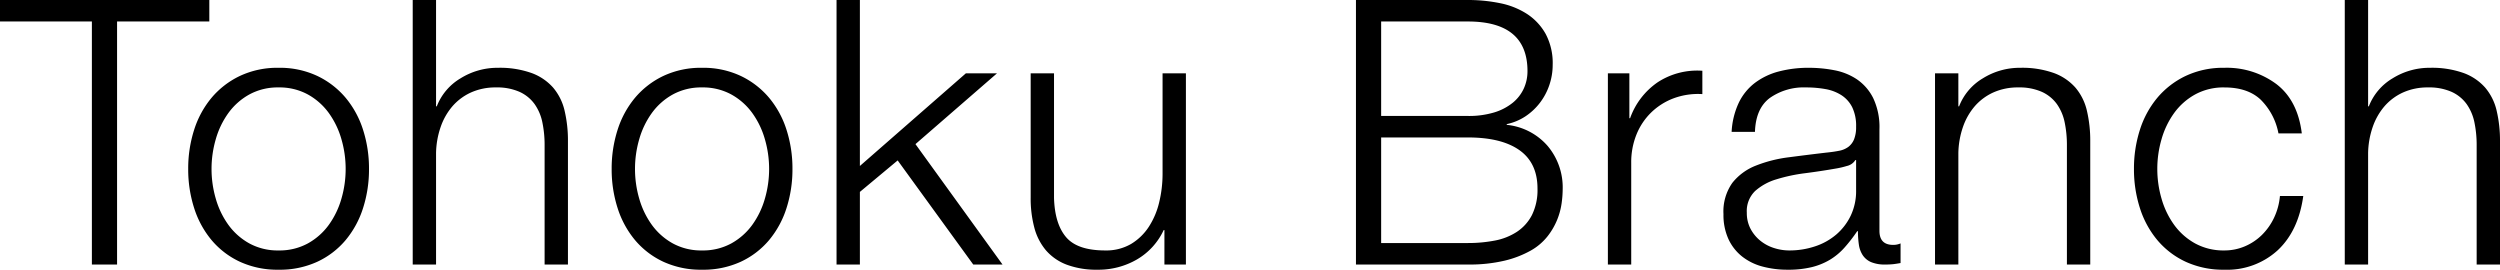
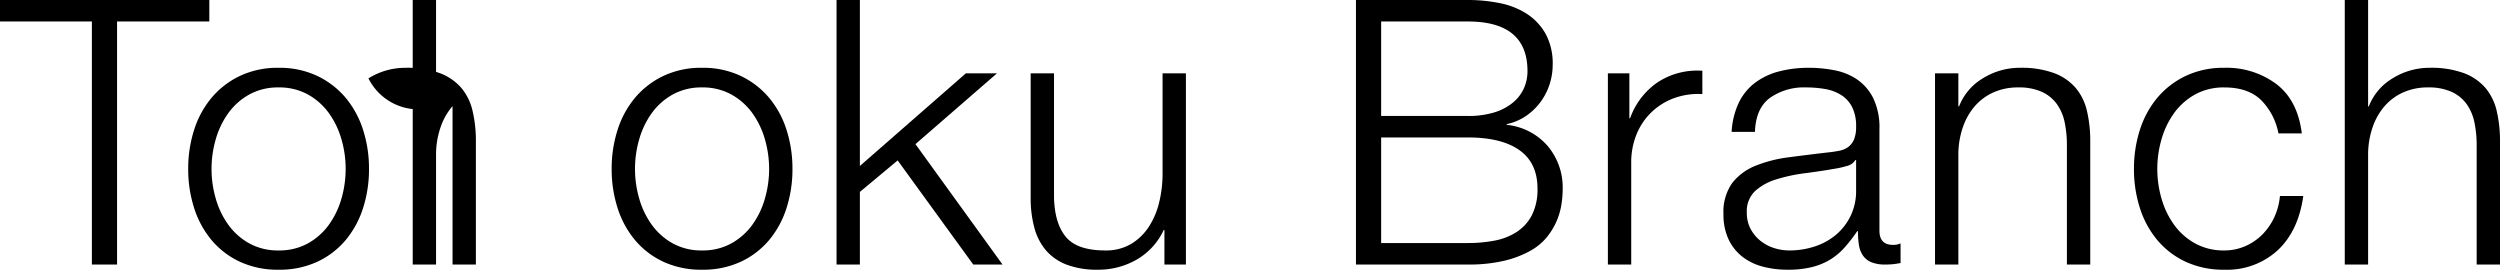
<svg xmlns="http://www.w3.org/2000/svg" width="539.84" height="58.24" viewBox="0 0 539.84 58.24">
-   <path id="パス_188" data-name="パス 188" d="M-.32-57.12v4.64H19.52V0h5.44V-52.48H44.88v-4.64ZM59.84-38.24a12.741,12.741,0,0,1,6.32,1.52,13.876,13.876,0,0,1,4.52,4,18.148,18.148,0,0,1,2.72,5.64,22.924,22.924,0,0,1,.92,6.44,22.924,22.924,0,0,1-.92,6.44,18.148,18.148,0,0,1-2.72,5.64,13.876,13.876,0,0,1-4.52,4,12.741,12.741,0,0,1-6.32,1.52,12.741,12.741,0,0,1-6.32-1.52,13.876,13.876,0,0,1-4.52-4,18.148,18.148,0,0,1-2.72-5.64,22.925,22.925,0,0,1-.92-6.44,22.925,22.925,0,0,1,.92-6.44A18.148,18.148,0,0,1,49-32.72a13.876,13.876,0,0,1,4.52-4A12.741,12.741,0,0,1,59.84-38.24Zm0-4.24a18.978,18.978,0,0,0-8.36,1.76A18.211,18.211,0,0,0,45.36-36a20.429,20.429,0,0,0-3.76,6.92,27.279,27.279,0,0,0-1.28,8.44A27.279,27.279,0,0,0,41.6-12.2a20.429,20.429,0,0,0,3.76,6.92A17.774,17.774,0,0,0,51.48-.6a19.352,19.352,0,0,0,8.36,1.72A19.352,19.352,0,0,0,68.2-.6a17.774,17.774,0,0,0,6.12-4.68,20.429,20.429,0,0,0,3.76-6.92,27.279,27.279,0,0,0,1.28-8.44,27.279,27.279,0,0,0-1.28-8.44A20.429,20.429,0,0,0,74.32-36a18.211,18.211,0,0,0-6.12-4.72A18.978,18.978,0,0,0,59.84-42.48ZM88.8-57.12V0h5.04V-24.08a18.25,18.25,0,0,1,1-5.64A13.665,13.665,0,0,1,97.4-34.2a11.689,11.689,0,0,1,4-2.96,12.845,12.845,0,0,1,5.4-1.08,11.908,11.908,0,0,1,5.08.96,8.153,8.153,0,0,1,3.24,2.64,10.415,10.415,0,0,1,1.68,3.96,23.873,23.873,0,0,1,.48,4.92V0h5.04V-26.56a28.147,28.147,0,0,0-.72-6.64,11.775,11.775,0,0,0-2.48-5,11.454,11.454,0,0,0-4.68-3.16,20.345,20.345,0,0,0-7.24-1.12,15.045,15.045,0,0,0-8.08,2.28A12.088,12.088,0,0,0,94-34.16h-.16V-57.12Zm62.48,18.88a12.741,12.741,0,0,1,6.32,1.52,13.876,13.876,0,0,1,4.52,4,18.148,18.148,0,0,1,2.72,5.64,22.925,22.925,0,0,1,.92,6.44,22.925,22.925,0,0,1-.92,6.44,18.148,18.148,0,0,1-2.72,5.64,13.876,13.876,0,0,1-4.52,4,12.741,12.741,0,0,1-6.32,1.52,12.741,12.741,0,0,1-6.32-1.52,13.876,13.876,0,0,1-4.52-4,18.148,18.148,0,0,1-2.72-5.64,22.925,22.925,0,0,1-.92-6.44,22.925,22.925,0,0,1,.92-6.44,18.148,18.148,0,0,1,2.72-5.64,13.876,13.876,0,0,1,4.52-4A12.741,12.741,0,0,1,151.28-38.24Zm0-4.24a18.978,18.978,0,0,0-8.36,1.76A18.211,18.211,0,0,0,136.8-36a20.429,20.429,0,0,0-3.76,6.92,27.279,27.279,0,0,0-1.28,8.44,27.279,27.279,0,0,0,1.28,8.44,20.429,20.429,0,0,0,3.76,6.92A17.774,17.774,0,0,0,142.92-.6a19.352,19.352,0,0,0,8.36,1.72A19.352,19.352,0,0,0,159.64-.6a17.774,17.774,0,0,0,6.12-4.68,20.429,20.429,0,0,0,3.76-6.92,27.279,27.279,0,0,0,1.28-8.44,27.279,27.279,0,0,0-1.28-8.44A20.429,20.429,0,0,0,165.76-36a18.211,18.211,0,0,0-6.12-4.72A18.978,18.978,0,0,0,151.28-42.48Zm29.04-14.64V0h5.04V-15.68l8.16-6.8L209.84,0h6.32l-18.8-26,17.6-15.28h-6.72l-22.88,20V-57.12ZM255.76,0V-41.28h-5.04V-19.6a26.132,26.132,0,0,1-.72,6.12,16.753,16.753,0,0,1-2.24,5.32,11.891,11.891,0,0,1-3.84,3.72,10.644,10.644,0,0,1-5.6,1.4q-6,0-8.44-2.88t-2.6-8.48V-41.28h-5.04v26.8a24.553,24.553,0,0,0,.8,6.56,12.49,12.49,0,0,0,2.52,4.88A11.127,11.127,0,0,0,230.04.04a18.36,18.36,0,0,0,6.68,1.08,16.539,16.539,0,0,0,8.44-2.2,14.3,14.3,0,0,0,5.8-6.36h.16V0Zm42.16-32.08v-20.4h18.72q12.88,0,12.88,10.72a8.979,8.979,0,0,1-.8,3.76,8.567,8.567,0,0,1-2.4,3.08,11.816,11.816,0,0,1-4,2.08,18.9,18.9,0,0,1-5.68.76Zm-5.44-25.04V0h24.16a32.823,32.823,0,0,0,7.96-.84A21.918,21.918,0,0,0,330.2-3a12.315,12.315,0,0,0,3.64-3.08,14.894,14.894,0,0,0,2.08-3.56,15.1,15.1,0,0,0,.96-3.52,22.525,22.525,0,0,0,.24-3.08,13.88,13.88,0,0,0-3.28-9.4,13.464,13.464,0,0,0-8.8-4.52v-.16A11.583,11.583,0,0,0,329.08-32a12.991,12.991,0,0,0,3.12-2.92,13.265,13.265,0,0,0,2.04-3.84,13.468,13.468,0,0,0,.72-4.36,13.381,13.381,0,0,0-1.52-6.68,12.32,12.32,0,0,0-4.04-4.32,16.759,16.759,0,0,0-5.84-2.32,34.413,34.413,0,0,0-6.92-.68Zm5.44,52.48v-22.8h18.72q7.28,0,11.16,2.76t3.88,8.28a12.2,12.2,0,0,1-1.2,5.72,9.613,9.613,0,0,1-3.28,3.64,13.2,13.2,0,0,1-4.8,1.88,30.644,30.644,0,0,1-5.76.52Zm48.96-36.64V0h5.04V-22a15.915,15.915,0,0,1,1.12-6.04,13.9,13.9,0,0,1,3.16-4.76,14.042,14.042,0,0,1,4.84-3.08,15.215,15.215,0,0,1,6.24-.92v-5.04a15.6,15.6,0,0,0-9.64,2.48,15.845,15.845,0,0,0-5.96,7.76h-.16v-9.68ZM373.6-28.64h5.04q.16-5.04,3.2-7.32a12.72,12.72,0,0,1,7.84-2.28,23.251,23.251,0,0,1,4.2.36,9.354,9.354,0,0,1,3.44,1.32,6.642,6.642,0,0,1,2.32,2.6,9.2,9.2,0,0,1,.84,4.2,7.07,7.07,0,0,1-.44,2.72,3.89,3.89,0,0,1-1.24,1.64,4.881,4.881,0,0,1-2,.84q-1.2.24-2.8.4-4.08.48-8.04,1a28.977,28.977,0,0,0-7.12,1.8,12.082,12.082,0,0,0-5.08,3.72,10.673,10.673,0,0,0-1.92,6.76,12.506,12.506,0,0,0,1.08,5.4,10.33,10.33,0,0,0,2.96,3.76,12.13,12.13,0,0,0,4.4,2.16,20.658,20.658,0,0,0,5.4.68,21.457,21.457,0,0,0,5.24-.56,14.387,14.387,0,0,0,3.92-1.6,13.72,13.72,0,0,0,3.12-2.6,33.681,33.681,0,0,0,2.76-3.56h.16a19.575,19.575,0,0,0,.2,2.92A5.553,5.553,0,0,0,401.92-2a4.133,4.133,0,0,0,1.8,1.48A7.627,7.627,0,0,0,406.8,0a15.188,15.188,0,0,0,1.72-.08q.68-.08,1.56-.24V-4.56a3.9,3.9,0,0,1-1.6.32q-2.96,0-2.96-3.04V-29.2a14.575,14.575,0,0,0-1.36-6.76A10.676,10.676,0,0,0,400.64-40a13.144,13.144,0,0,0-4.88-1.96,28.91,28.91,0,0,0-5.44-.52,25.122,25.122,0,0,0-6.56.8,14.731,14.731,0,0,0-5.16,2.48,11.83,11.83,0,0,0-3.48,4.32A16.772,16.772,0,0,0,373.6-28.64Zm26.88,6.08V-16a12.345,12.345,0,0,1-1.16,5.44,12.428,12.428,0,0,1-3.12,4.08,13.581,13.581,0,0,1-4.6,2.56,17.34,17.34,0,0,1-5.52.88,10.81,10.81,0,0,1-3.44-.56,8.9,8.9,0,0,1-2.96-1.64,8.249,8.249,0,0,1-2.04-2.56,7.339,7.339,0,0,1-.76-3.4,6.01,6.01,0,0,1,1.8-4.68,12.108,12.108,0,0,1,4.6-2.52,36.2,36.2,0,0,1,6.2-1.32q3.4-.44,6.6-1a18.778,18.778,0,0,0,2.4-.56,2.888,2.888,0,0,0,1.84-1.28Zm17.04-18.72V0h5.04V-24.08a18.25,18.25,0,0,1,1-5.64,13.664,13.664,0,0,1,2.56-4.48,11.689,11.689,0,0,1,4-2.96,12.845,12.845,0,0,1,5.4-1.08,11.908,11.908,0,0,1,5.08.96,8.153,8.153,0,0,1,3.24,2.64,10.415,10.415,0,0,1,1.68,3.96,23.872,23.872,0,0,1,.48,4.92V0h5.04V-26.56a28.146,28.146,0,0,0-.72-6.64,11.775,11.775,0,0,0-2.48-5,11.454,11.454,0,0,0-4.68-3.16,20.345,20.345,0,0,0-7.24-1.12,15.045,15.045,0,0,0-8.08,2.28,12.088,12.088,0,0,0-5.12,6.04h-.16v-7.12Zm74.16,12.96h5.04q-.88-7.12-5.48-10.64A17.95,17.95,0,0,0,480-42.48a18.978,18.978,0,0,0-8.36,1.76A18.211,18.211,0,0,0,465.52-36a20.429,20.429,0,0,0-3.76,6.92,27.279,27.279,0,0,0-1.28,8.44,27.279,27.279,0,0,0,1.28,8.44,20.429,20.429,0,0,0,3.76,6.92A17.774,17.774,0,0,0,471.64-.6,19.352,19.352,0,0,0,480,1.12a16.168,16.168,0,0,0,11.52-4.2q4.48-4.2,5.52-11.72H492a13.744,13.744,0,0,1-1.28,4.72,13.038,13.038,0,0,1-2.64,3.72,11.821,11.821,0,0,1-3.68,2.44,11.177,11.177,0,0,1-4.4.88,12.74,12.74,0,0,1-6.32-1.52,13.876,13.876,0,0,1-4.52-4,18.149,18.149,0,0,1-2.72-5.64,22.925,22.925,0,0,1-.92-6.44,22.925,22.925,0,0,1,.92-6.44,18.149,18.149,0,0,1,2.72-5.64,13.876,13.876,0,0,1,4.52-4A12.74,12.74,0,0,1,480-38.24q5.04,0,7.84,2.64A13.872,13.872,0,0,1,491.68-28.32ZM506-57.12V0h5.04V-24.08a18.25,18.25,0,0,1,1-5.64,13.665,13.665,0,0,1,2.56-4.48,11.689,11.689,0,0,1,4-2.96,12.845,12.845,0,0,1,5.4-1.08,11.908,11.908,0,0,1,5.08.96,8.153,8.153,0,0,1,3.24,2.64A10.415,10.415,0,0,1,534-30.68a23.872,23.872,0,0,1,.48,4.92V0h5.04V-26.56a28.144,28.144,0,0,0-.72-6.64,11.774,11.774,0,0,0-2.48-5,11.454,11.454,0,0,0-4.68-3.16,20.346,20.346,0,0,0-7.24-1.12,15.045,15.045,0,0,0-8.08,2.28,12.089,12.089,0,0,0-5.12,6.04h-.16V-57.12Z" transform="translate(0.32 57.12)" />
+   <path id="パス_188" data-name="パス 188" d="M-.32-57.12v4.64H19.52V0h5.44V-52.48H44.88v-4.64ZM59.84-38.24a12.741,12.741,0,0,1,6.32,1.52,13.876,13.876,0,0,1,4.52,4,18.148,18.148,0,0,1,2.72,5.64,22.924,22.924,0,0,1,.92,6.44,22.924,22.924,0,0,1-.92,6.44,18.148,18.148,0,0,1-2.72,5.64,13.876,13.876,0,0,1-4.52,4,12.741,12.741,0,0,1-6.32,1.52,12.741,12.741,0,0,1-6.32-1.52,13.876,13.876,0,0,1-4.52-4,18.148,18.148,0,0,1-2.72-5.64,22.925,22.925,0,0,1-.92-6.44,22.925,22.925,0,0,1,.92-6.44A18.148,18.148,0,0,1,49-32.72a13.876,13.876,0,0,1,4.52-4A12.741,12.741,0,0,1,59.84-38.24Zm0-4.24a18.978,18.978,0,0,0-8.36,1.76A18.211,18.211,0,0,0,45.36-36a20.429,20.429,0,0,0-3.76,6.92,27.279,27.279,0,0,0-1.28,8.44A27.279,27.279,0,0,0,41.6-12.2a20.429,20.429,0,0,0,3.76,6.92A17.774,17.774,0,0,0,51.48-.6a19.352,19.352,0,0,0,8.36,1.72A19.352,19.352,0,0,0,68.2-.6a17.774,17.774,0,0,0,6.12-4.68,20.429,20.429,0,0,0,3.76-6.92,27.279,27.279,0,0,0,1.28-8.44,27.279,27.279,0,0,0-1.28-8.44A20.429,20.429,0,0,0,74.32-36a18.211,18.211,0,0,0-6.12-4.72A18.978,18.978,0,0,0,59.84-42.48ZM88.8-57.12V0h5.04V-24.08a18.25,18.25,0,0,1,1-5.64A13.665,13.665,0,0,1,97.4-34.2V0h5.04V-26.56a28.147,28.147,0,0,0-.72-6.64,11.775,11.775,0,0,0-2.48-5,11.454,11.454,0,0,0-4.68-3.16,20.345,20.345,0,0,0-7.24-1.12,15.045,15.045,0,0,0-8.08,2.28A12.088,12.088,0,0,0,94-34.16h-.16V-57.12Zm62.48,18.88a12.741,12.741,0,0,1,6.32,1.52,13.876,13.876,0,0,1,4.52,4,18.148,18.148,0,0,1,2.72,5.64,22.925,22.925,0,0,1,.92,6.44,22.925,22.925,0,0,1-.92,6.44,18.148,18.148,0,0,1-2.72,5.64,13.876,13.876,0,0,1-4.52,4,12.741,12.741,0,0,1-6.32,1.52,12.741,12.741,0,0,1-6.32-1.52,13.876,13.876,0,0,1-4.52-4,18.148,18.148,0,0,1-2.72-5.64,22.925,22.925,0,0,1-.92-6.44,22.925,22.925,0,0,1,.92-6.44,18.148,18.148,0,0,1,2.72-5.64,13.876,13.876,0,0,1,4.52-4A12.741,12.741,0,0,1,151.28-38.24Zm0-4.24a18.978,18.978,0,0,0-8.36,1.76A18.211,18.211,0,0,0,136.8-36a20.429,20.429,0,0,0-3.76,6.92,27.279,27.279,0,0,0-1.28,8.44,27.279,27.279,0,0,0,1.28,8.44,20.429,20.429,0,0,0,3.76,6.92A17.774,17.774,0,0,0,142.92-.6a19.352,19.352,0,0,0,8.36,1.72A19.352,19.352,0,0,0,159.64-.6a17.774,17.774,0,0,0,6.12-4.68,20.429,20.429,0,0,0,3.76-6.92,27.279,27.279,0,0,0,1.28-8.44,27.279,27.279,0,0,0-1.28-8.44A20.429,20.429,0,0,0,165.76-36a18.211,18.211,0,0,0-6.12-4.72A18.978,18.978,0,0,0,151.28-42.48Zm29.04-14.64V0h5.04V-15.68l8.16-6.8L209.84,0h6.32l-18.8-26,17.6-15.28h-6.72l-22.88,20V-57.12ZM255.76,0V-41.28h-5.04V-19.6a26.132,26.132,0,0,1-.72,6.12,16.753,16.753,0,0,1-2.24,5.32,11.891,11.891,0,0,1-3.84,3.72,10.644,10.644,0,0,1-5.6,1.4q-6,0-8.44-2.88t-2.6-8.48V-41.28h-5.04v26.8a24.553,24.553,0,0,0,.8,6.56,12.49,12.49,0,0,0,2.52,4.88A11.127,11.127,0,0,0,230.04.04a18.36,18.36,0,0,0,6.68,1.08,16.539,16.539,0,0,0,8.44-2.2,14.3,14.3,0,0,0,5.8-6.36h.16V0Zm42.16-32.08v-20.4h18.72q12.88,0,12.88,10.72a8.979,8.979,0,0,1-.8,3.76,8.567,8.567,0,0,1-2.4,3.08,11.816,11.816,0,0,1-4,2.08,18.9,18.9,0,0,1-5.68.76Zm-5.44-25.04V0h24.16a32.823,32.823,0,0,0,7.96-.84A21.918,21.918,0,0,0,330.2-3a12.315,12.315,0,0,0,3.64-3.08,14.894,14.894,0,0,0,2.08-3.56,15.1,15.1,0,0,0,.96-3.52,22.525,22.525,0,0,0,.24-3.08,13.88,13.88,0,0,0-3.28-9.4,13.464,13.464,0,0,0-8.8-4.52v-.16A11.583,11.583,0,0,0,329.08-32a12.991,12.991,0,0,0,3.12-2.92,13.265,13.265,0,0,0,2.04-3.84,13.468,13.468,0,0,0,.72-4.36,13.381,13.381,0,0,0-1.52-6.68,12.32,12.32,0,0,0-4.04-4.32,16.759,16.759,0,0,0-5.84-2.32,34.413,34.413,0,0,0-6.92-.68Zm5.44,52.48v-22.8h18.72q7.28,0,11.16,2.76t3.88,8.28a12.2,12.2,0,0,1-1.2,5.72,9.613,9.613,0,0,1-3.28,3.64,13.2,13.2,0,0,1-4.8,1.88,30.644,30.644,0,0,1-5.76.52Zm48.96-36.64V0h5.04V-22a15.915,15.915,0,0,1,1.12-6.04,13.9,13.9,0,0,1,3.16-4.76,14.042,14.042,0,0,1,4.84-3.08,15.215,15.215,0,0,1,6.24-.92v-5.04a15.6,15.6,0,0,0-9.64,2.48,15.845,15.845,0,0,0-5.96,7.76h-.16v-9.68ZM373.6-28.64h5.04q.16-5.04,3.2-7.32a12.72,12.72,0,0,1,7.84-2.28,23.251,23.251,0,0,1,4.2.36,9.354,9.354,0,0,1,3.44,1.32,6.642,6.642,0,0,1,2.32,2.6,9.2,9.2,0,0,1,.84,4.2,7.07,7.07,0,0,1-.44,2.72,3.89,3.89,0,0,1-1.24,1.64,4.881,4.881,0,0,1-2,.84q-1.2.24-2.8.4-4.08.48-8.04,1a28.977,28.977,0,0,0-7.12,1.8,12.082,12.082,0,0,0-5.08,3.72,10.673,10.673,0,0,0-1.92,6.76,12.506,12.506,0,0,0,1.08,5.4,10.33,10.33,0,0,0,2.96,3.76,12.13,12.13,0,0,0,4.4,2.16,20.658,20.658,0,0,0,5.4.68,21.457,21.457,0,0,0,5.24-.56,14.387,14.387,0,0,0,3.92-1.6,13.72,13.72,0,0,0,3.12-2.6,33.681,33.681,0,0,0,2.76-3.56h.16a19.575,19.575,0,0,0,.2,2.92A5.553,5.553,0,0,0,401.92-2a4.133,4.133,0,0,0,1.8,1.48A7.627,7.627,0,0,0,406.8,0a15.188,15.188,0,0,0,1.72-.08q.68-.08,1.56-.24V-4.56a3.9,3.9,0,0,1-1.6.32q-2.96,0-2.96-3.04V-29.2a14.575,14.575,0,0,0-1.36-6.76A10.676,10.676,0,0,0,400.64-40a13.144,13.144,0,0,0-4.88-1.96,28.91,28.91,0,0,0-5.44-.52,25.122,25.122,0,0,0-6.56.8,14.731,14.731,0,0,0-5.16,2.48,11.83,11.83,0,0,0-3.48,4.32A16.772,16.772,0,0,0,373.6-28.64Zm26.88,6.08V-16a12.345,12.345,0,0,1-1.16,5.44,12.428,12.428,0,0,1-3.12,4.08,13.581,13.581,0,0,1-4.6,2.56,17.34,17.34,0,0,1-5.52.88,10.81,10.81,0,0,1-3.44-.56,8.9,8.9,0,0,1-2.96-1.64,8.249,8.249,0,0,1-2.04-2.56,7.339,7.339,0,0,1-.76-3.4,6.01,6.01,0,0,1,1.8-4.68,12.108,12.108,0,0,1,4.6-2.52,36.2,36.2,0,0,1,6.2-1.32q3.4-.44,6.6-1a18.778,18.778,0,0,0,2.4-.56,2.888,2.888,0,0,0,1.84-1.28Zm17.04-18.72V0h5.04V-24.08a18.25,18.25,0,0,1,1-5.64,13.664,13.664,0,0,1,2.56-4.48,11.689,11.689,0,0,1,4-2.96,12.845,12.845,0,0,1,5.4-1.08,11.908,11.908,0,0,1,5.08.96,8.153,8.153,0,0,1,3.24,2.64,10.415,10.415,0,0,1,1.68,3.96,23.872,23.872,0,0,1,.48,4.92V0h5.04V-26.56a28.146,28.146,0,0,0-.72-6.64,11.775,11.775,0,0,0-2.48-5,11.454,11.454,0,0,0-4.68-3.16,20.345,20.345,0,0,0-7.24-1.12,15.045,15.045,0,0,0-8.08,2.28,12.088,12.088,0,0,0-5.12,6.04h-.16v-7.12Zm74.16,12.96h5.04q-.88-7.12-5.48-10.64A17.95,17.95,0,0,0,480-42.48a18.978,18.978,0,0,0-8.36,1.76A18.211,18.211,0,0,0,465.52-36a20.429,20.429,0,0,0-3.76,6.92,27.279,27.279,0,0,0-1.28,8.44,27.279,27.279,0,0,0,1.28,8.44,20.429,20.429,0,0,0,3.76,6.92A17.774,17.774,0,0,0,471.64-.6,19.352,19.352,0,0,0,480,1.12a16.168,16.168,0,0,0,11.52-4.2q4.48-4.2,5.52-11.72H492a13.744,13.744,0,0,1-1.28,4.72,13.038,13.038,0,0,1-2.64,3.72,11.821,11.821,0,0,1-3.68,2.44,11.177,11.177,0,0,1-4.4.88,12.74,12.74,0,0,1-6.32-1.52,13.876,13.876,0,0,1-4.52-4,18.149,18.149,0,0,1-2.72-5.64,22.925,22.925,0,0,1-.92-6.44,22.925,22.925,0,0,1,.92-6.44,18.149,18.149,0,0,1,2.72-5.64,13.876,13.876,0,0,1,4.52-4A12.74,12.74,0,0,1,480-38.24q5.04,0,7.84,2.64A13.872,13.872,0,0,1,491.68-28.32ZM506-57.12V0h5.04V-24.08a18.25,18.25,0,0,1,1-5.64,13.665,13.665,0,0,1,2.56-4.48,11.689,11.689,0,0,1,4-2.96,12.845,12.845,0,0,1,5.4-1.08,11.908,11.908,0,0,1,5.08.96,8.153,8.153,0,0,1,3.24,2.64A10.415,10.415,0,0,1,534-30.68a23.872,23.872,0,0,1,.48,4.92V0h5.04V-26.56a28.144,28.144,0,0,0-.72-6.64,11.774,11.774,0,0,0-2.48-5,11.454,11.454,0,0,0-4.68-3.16,20.346,20.346,0,0,0-7.24-1.12,15.045,15.045,0,0,0-8.08,2.28,12.089,12.089,0,0,0-5.12,6.04h-.16V-57.12Z" transform="translate(0.32 57.12)" />
</svg>